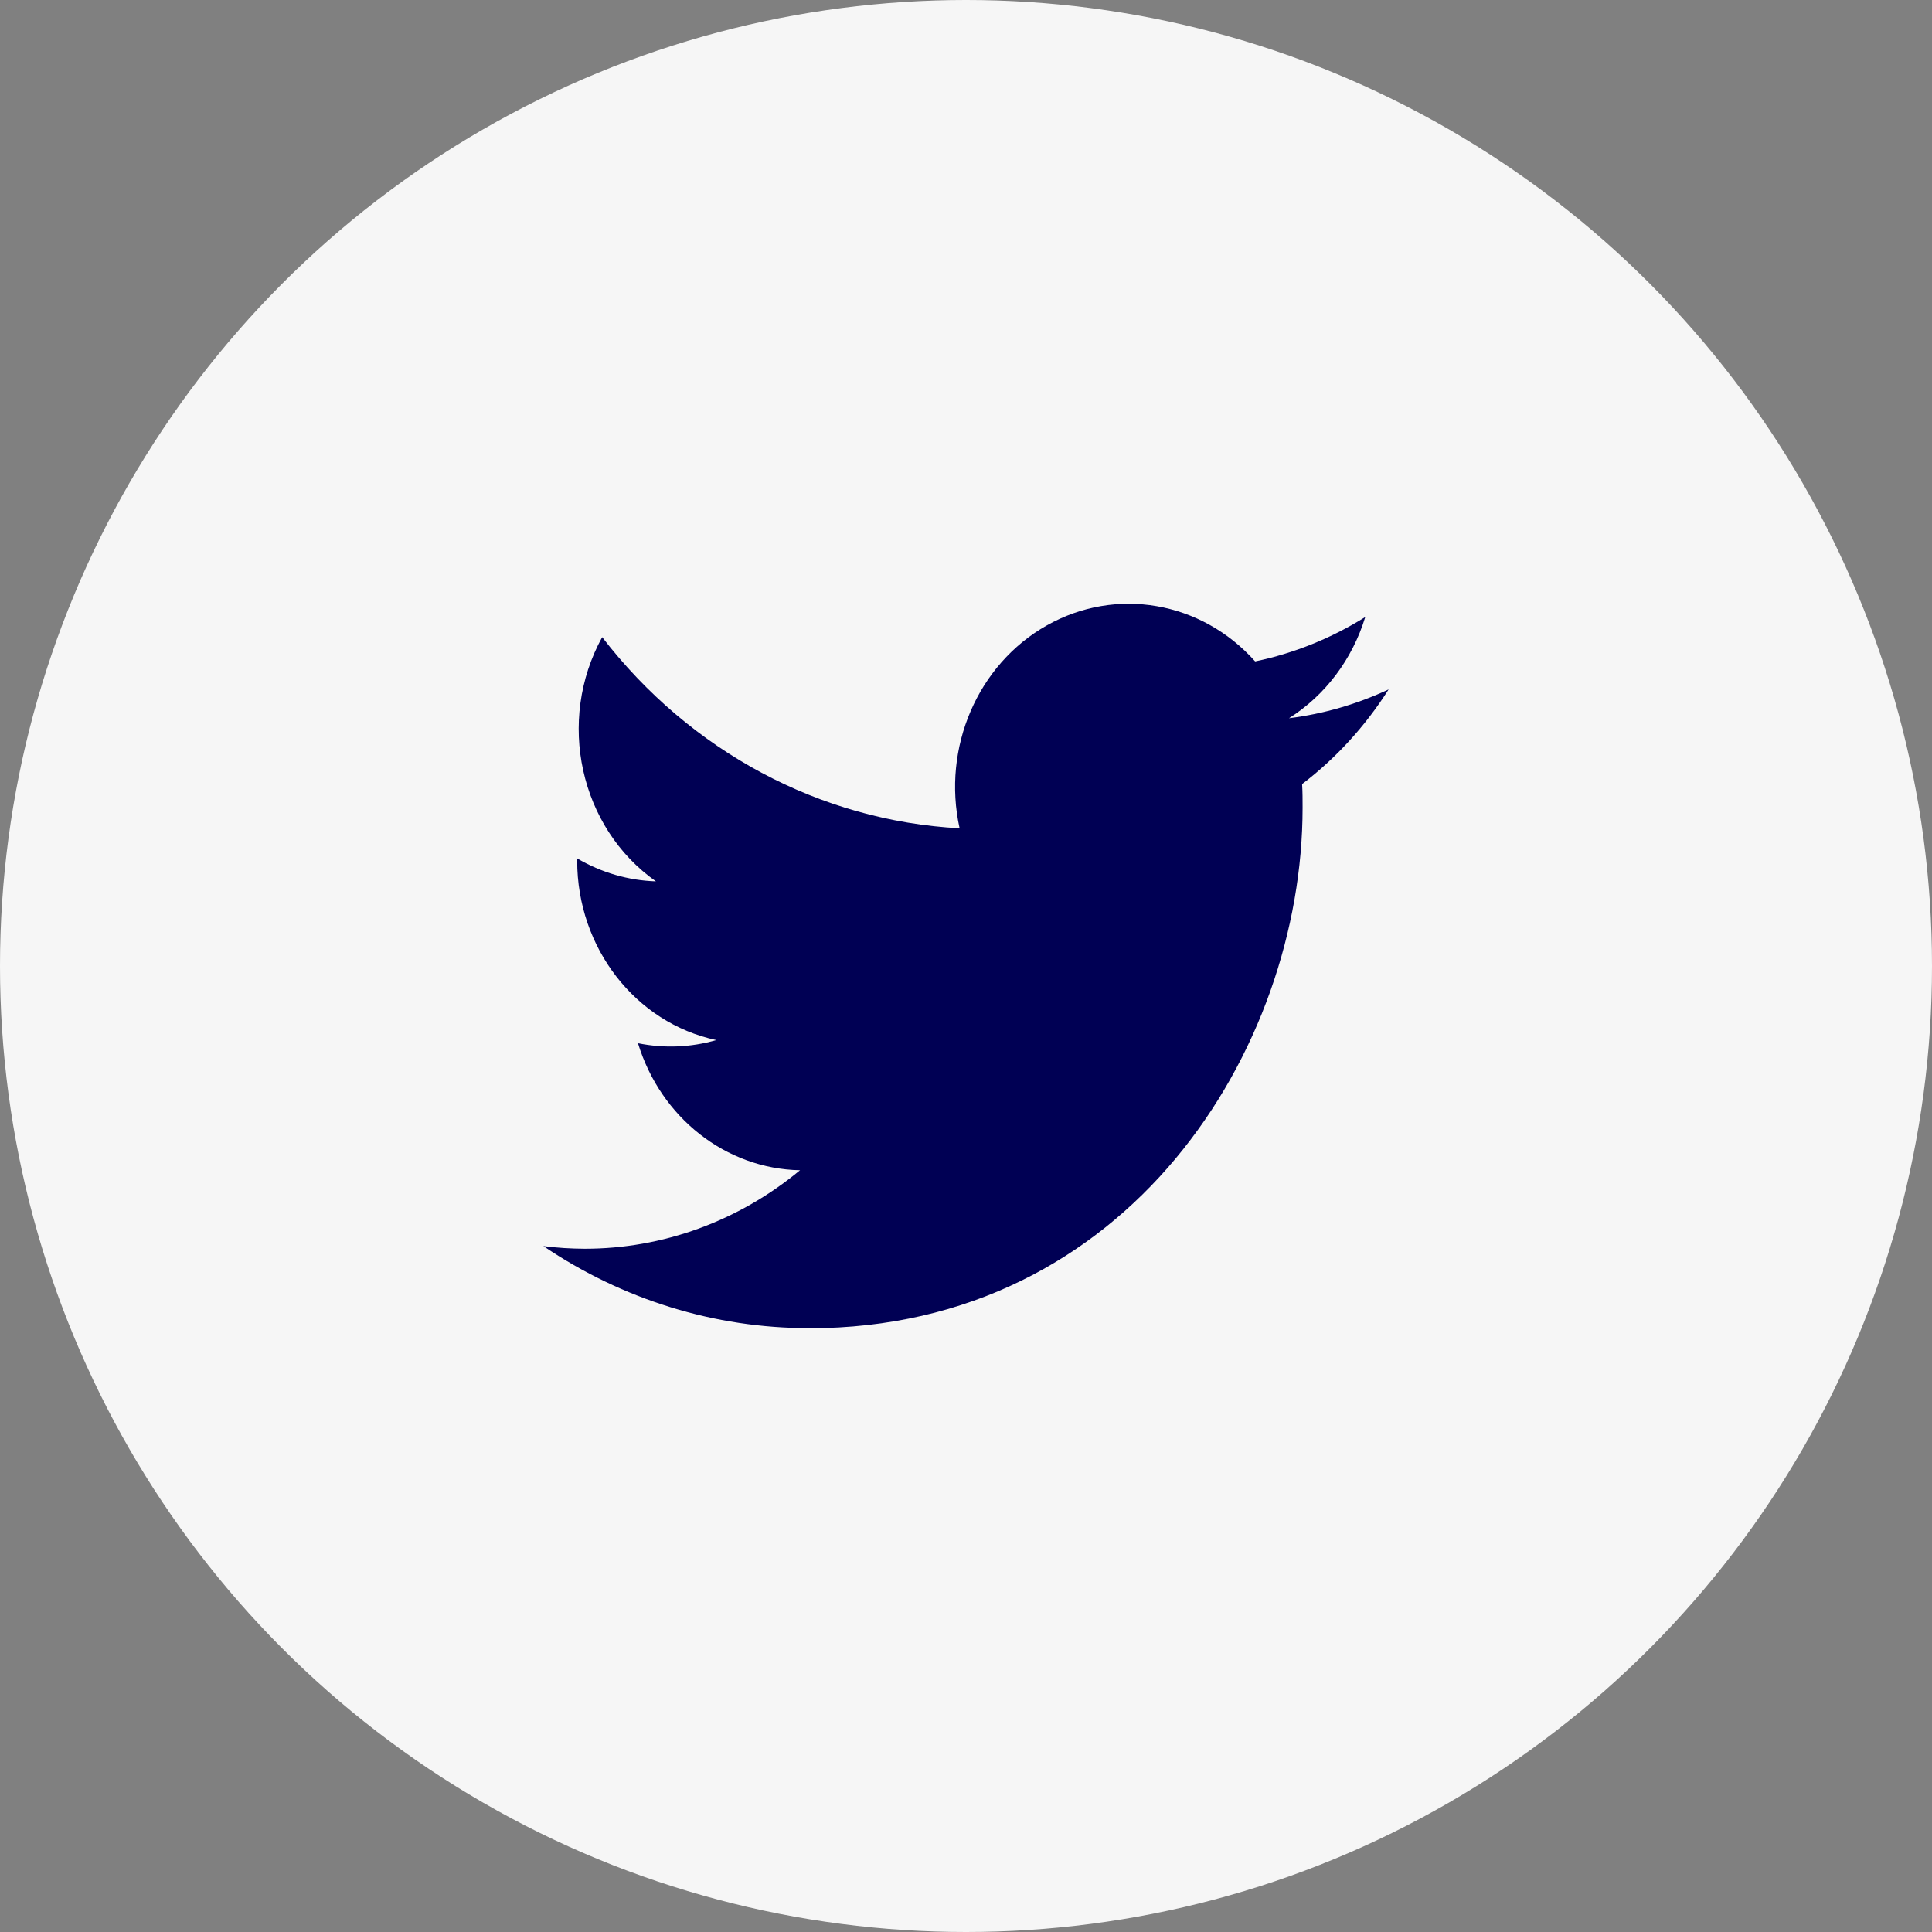
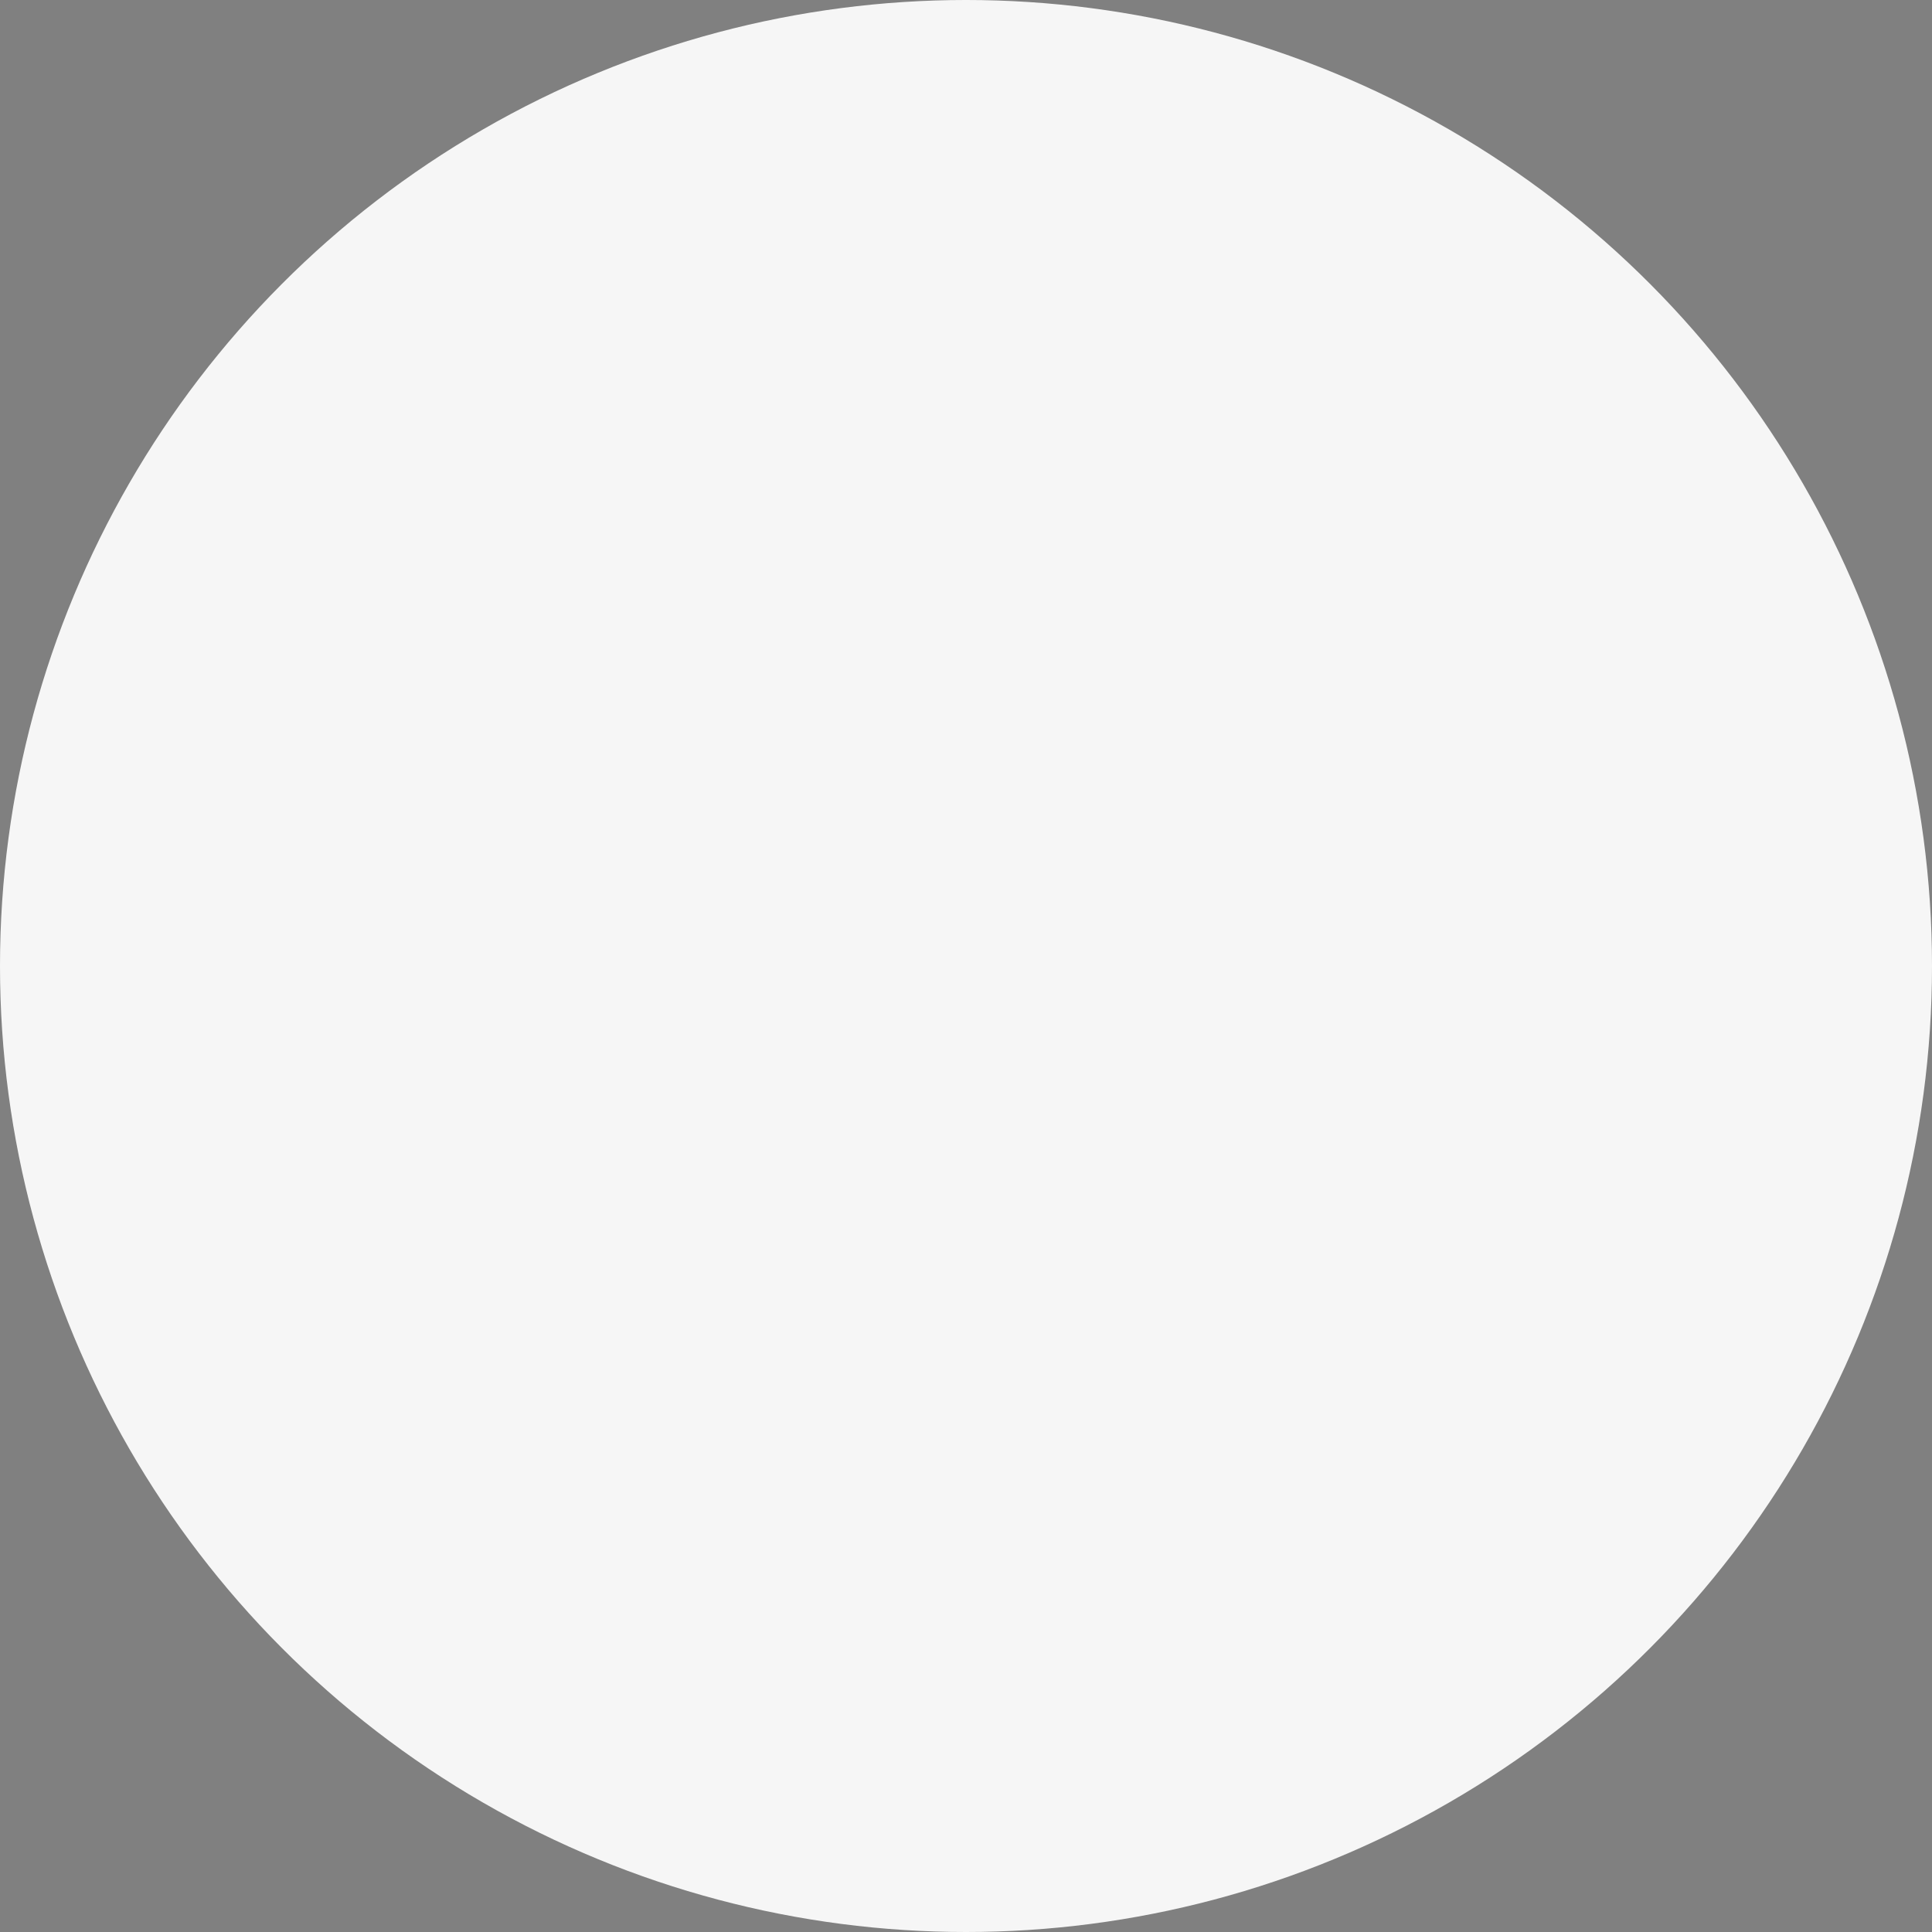
<svg xmlns="http://www.w3.org/2000/svg" width="32px" height="32px" viewBox="0 0 32 32" version="1.1">
  <rect x="0" y="0" width="32" height="32" fill="#808080" stroke="none" />
  <title>Icon/Social/Twitter</title>
  <desc>Created with Sketch.</desc>
  <g id="Component" stroke="none" stroke-width="1" fill="none" fill-rule="evenodd">
    <g id="Homepage-footer-specs" transform="translate(-1082, -990)">
      <g id="Footer/Desktop-Copy-2" transform="translate(0, 657)">
        <g id="Links" transform="translate(150, 65)">
          <g id="Social" transform="translate(888, 268)">
            <g id="Icon/Social/Twitter" transform="translate(44, 0)">
              <circle id="Base" fill="#F6F6F6" fill-rule="evenodd" cx="16" cy="16" r="16" />
-               <path d="M13.403,22 C18.686,22 21.575,17.383 21.575,13.379 C21.575,13.248 21.575,13.117 21.567,12.987 C22.129,12.558 22.614,12.027 23,11.419 C22.476,11.664 21.92,11.825 21.35,11.896 C21.95,11.517 22.399,10.921 22.613,10.22 C22.049,10.573 21.432,10.821 20.789,10.955 C19.899,9.957 18.484,9.712 17.338,10.359 C16.192,11.006 15.6,12.383 15.894,13.719 C13.585,13.596 11.433,12.446 9.974,10.553 C9.212,11.937 9.601,13.708 10.864,14.598 C10.407,14.583 9.959,14.453 9.56,14.218 C9.56,14.231 9.56,14.244 9.56,14.257 C9.56,15.699 10.524,16.941 11.864,17.227 C11.442,17.349 10.998,17.366 10.567,17.279 C10.944,18.513 12.022,19.359 13.251,19.383 C12.234,20.226 10.977,20.684 9.684,20.683 C9.455,20.682 9.227,20.668 9,20.639 C10.314,21.528 11.842,22 13.403,21.998" id="Shape" fill="#000054" fill-rule="nonzero" />
            </g>
          </g>
        </g>
      </g>
    </g>
  </g>
</svg>